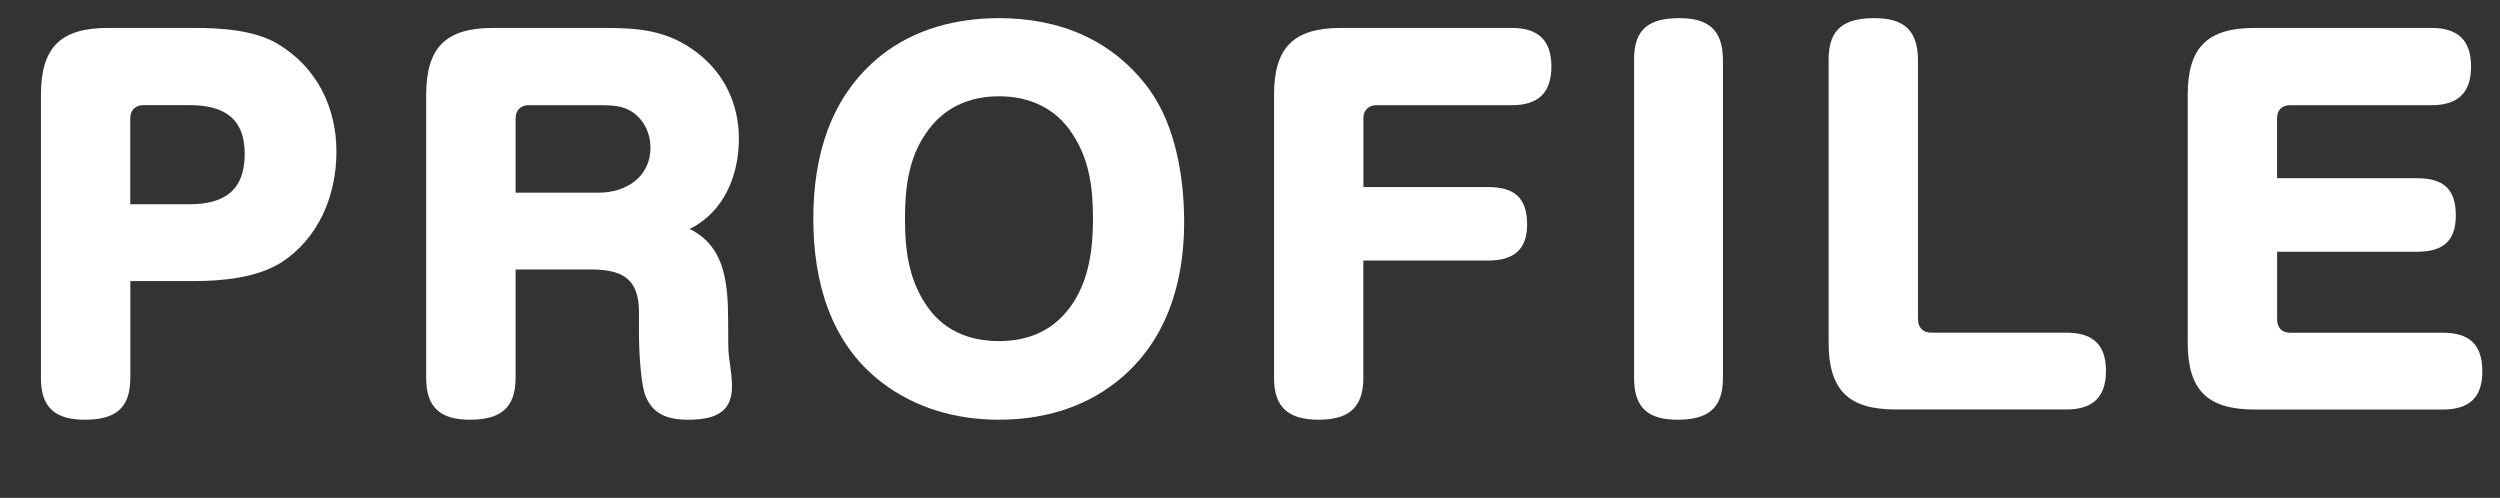
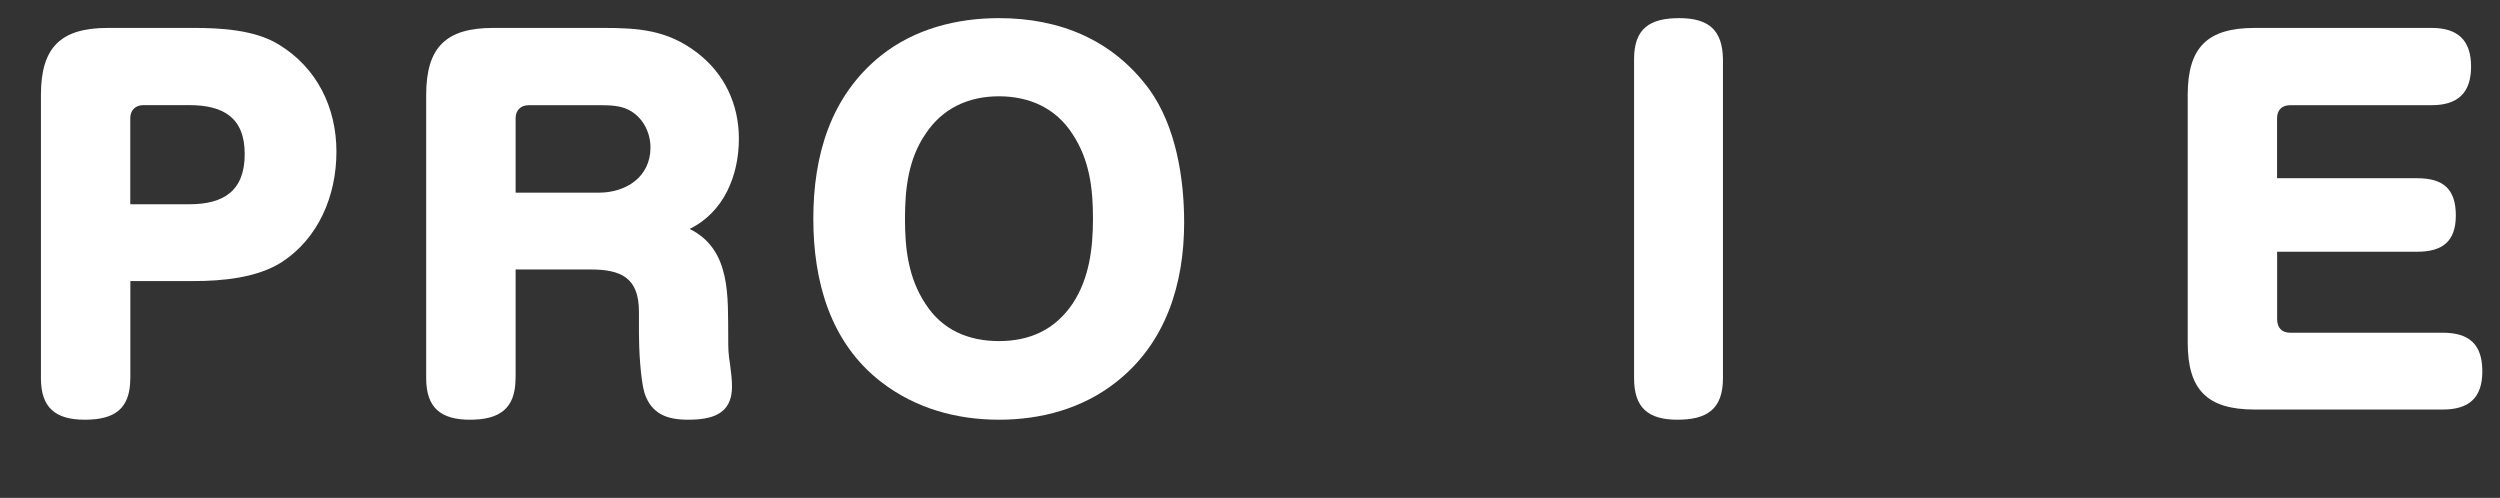
<svg xmlns="http://www.w3.org/2000/svg" id="_レイヤー_2" viewBox="0 0 370.73 73.83">
  <rect x="0" y="0" width="370.73" height="73.83" fill="#333333" stroke="none" />
  <defs>
    <style>.cls-1{fill:#fff;stroke-width:0px;}</style>
  </defs>
  <g id="text">
    <path class="cls-1" d="M19.32,56.1c0,4.62-2.42,6.14-6.76,6.14s-6.49-1.79-6.49-6.14V14.08c0-7.04,2.9-9.94,9.94-9.94h12.7c4,0,9.04.28,12.56,2.42,5.73,3.45,8.62,9.38,8.62,15.94s-2.69,12.83-8.07,16.35c-3.66,2.35-8.83,2.83-13.11,2.83h-9.38v14.42ZM28.08,30.29c5.11,0,8.21-2,8.21-7.45s-3.24-7.25-8.21-7.25h-6.83c-1.17,0-1.93.76-1.93,1.93v12.77h8.76Z" />
    <path class="cls-1" d="M76.45,56.1c0,4.55-2.42,6.14-6.76,6.14s-6.49-1.79-6.49-6.14V14.08c0-7.04,2.9-9.94,9.94-9.94h16.21c5.31,0,9.59.28,14.01,3.66,4.07,3.1,6.21,7.66,6.21,12.76,0,5.45-2.21,10.9-7.31,13.39,6.21,3.04,5.66,10.14,5.73,16.01,0,1.73,0,2.42.28,4.14.14,1.04.28,2.21.28,3.24,0,4.14-3.04,4.9-6.55,4.9-3.04,0-5.38-.83-6.42-3.93-.62-2.14-.83-6.62-.83-8.9v-3.17c0-5.04-2.62-6.28-7.18-6.28h-11.11v16.15ZM88.8,28.57c4.07,0,7.66-2.35,7.66-6.69,0-2.28-1.17-4.55-3.24-5.59-1.17-.62-2.76-.69-4.07-.69h-10.76c-1.17,0-1.93.76-1.93,1.93v11.04h12.35Z" />
    <path class="cls-1" d="M170.43,13.25c3.93,5.45,5.17,13.11,5.17,19.73,0,9.11-2.69,17.87-10.07,23.67-4.97,3.93-11.11,5.59-17.39,5.59s-12.35-1.66-17.46-5.59c-7.59-5.86-10.07-14.97-10.07-24.22s2.48-18.15,10.07-24.22c4.97-3.93,11.18-5.52,17.46-5.52,8.97,0,16.84,3.17,22.29,10.56ZM137.24,19.87c-2.55,3.73-3.04,8.14-3.04,12.56s.48,8.76,3.04,12.63c2.48,3.86,6.35,5.52,10.9,5.52s8.28-1.66,10.9-5.52c2.48-3.73,3.04-8.21,3.04-12.63s-.48-8.69-3.04-12.56c-2.48-3.86-6.42-5.59-10.9-5.59s-8.35,1.73-10.9,5.59Z" />
-     <path class="cls-1" d="M220.66,27.74c3.93,0,5.8,1.59,5.8,5.59,0,3.79-2.14,5.31-5.8,5.31h-18.49v17.46c0,4.49-2.35,6.14-6.62,6.14s-6.62-1.66-6.62-6.14V14.08c0-7.04,2.9-9.94,9.94-9.94h25.32c3.86,0,5.87,1.79,5.87,5.73s-2,5.73-5.87,5.73h-20.08c-1.17,0-1.93.76-1.93,1.93v10.21h18.49Z" />
    <path class="cls-1" d="M255.5,56.1c0,4.62-2.42,6.14-6.76,6.14s-6.42-1.79-6.42-6.14V8.76c0-4.55,2.35-6.07,6.69-6.07s6.42,1.73,6.49,6.07v47.33Z" />
-     <path class="cls-1" d="M284.42,47.33c0,1.24.76,2,1.93,2h20.08c3.86,0,5.87,1.72,5.87,5.66s-2,5.73-5.87,5.73h-25.32c-7.04,0-9.94-2.9-9.94-9.94V8.76c0-4.55,2.42-6.07,6.76-6.07s6.42,1.73,6.49,6.07v38.57Z" />
    <path class="cls-1" d="M358.45,26.43c3.86,0,5.73,1.59,5.73,5.52s-2.07,5.38-5.73,5.38h-20.77v10.01c0,1.24.69,2,1.93,2h22.63c3.93,0,5.87,1.72,5.87,5.73s-2.07,5.66-5.87,5.66h-27.88c-7.04,0-9.94-2.9-9.94-9.94V14.08c0-7.04,2.9-9.94,9.94-9.94h26.22c3.86,0,5.86,1.79,5.86,5.73s-2,5.73-5.86,5.73h-20.98c-1.24,0-1.93.76-1.93,1.93v8.9h20.77Z" />
  </g>
</svg>